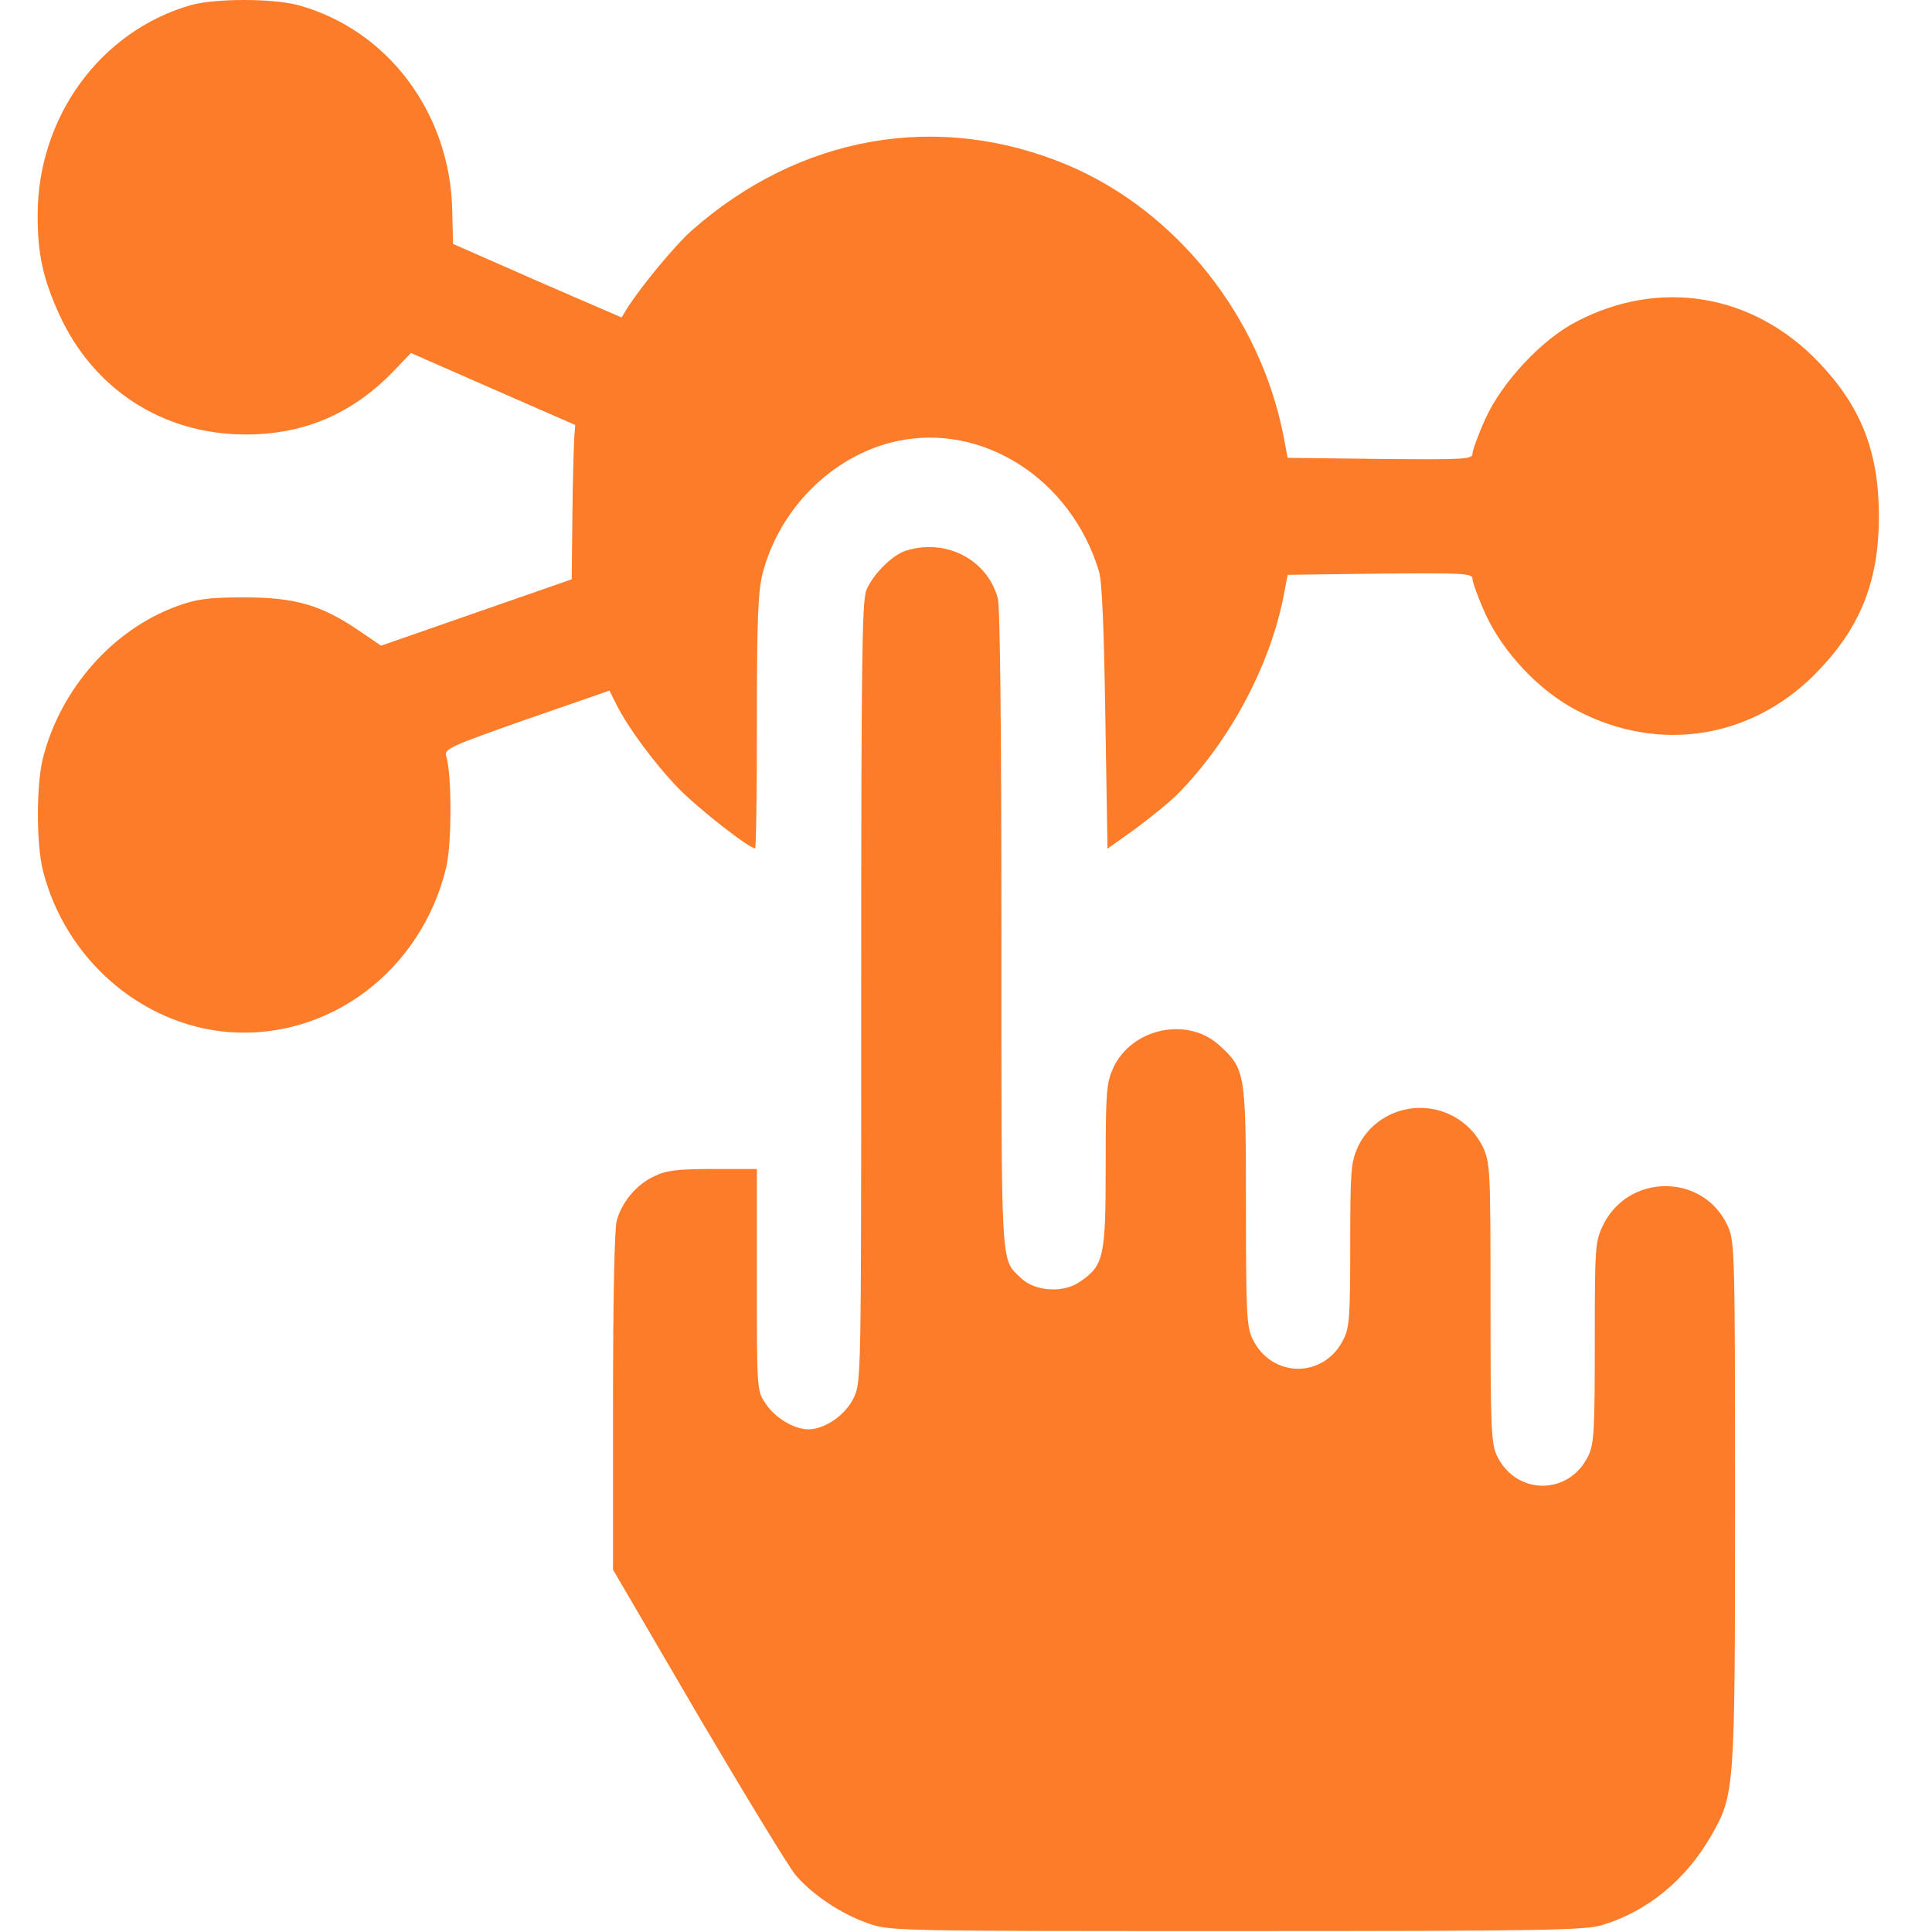
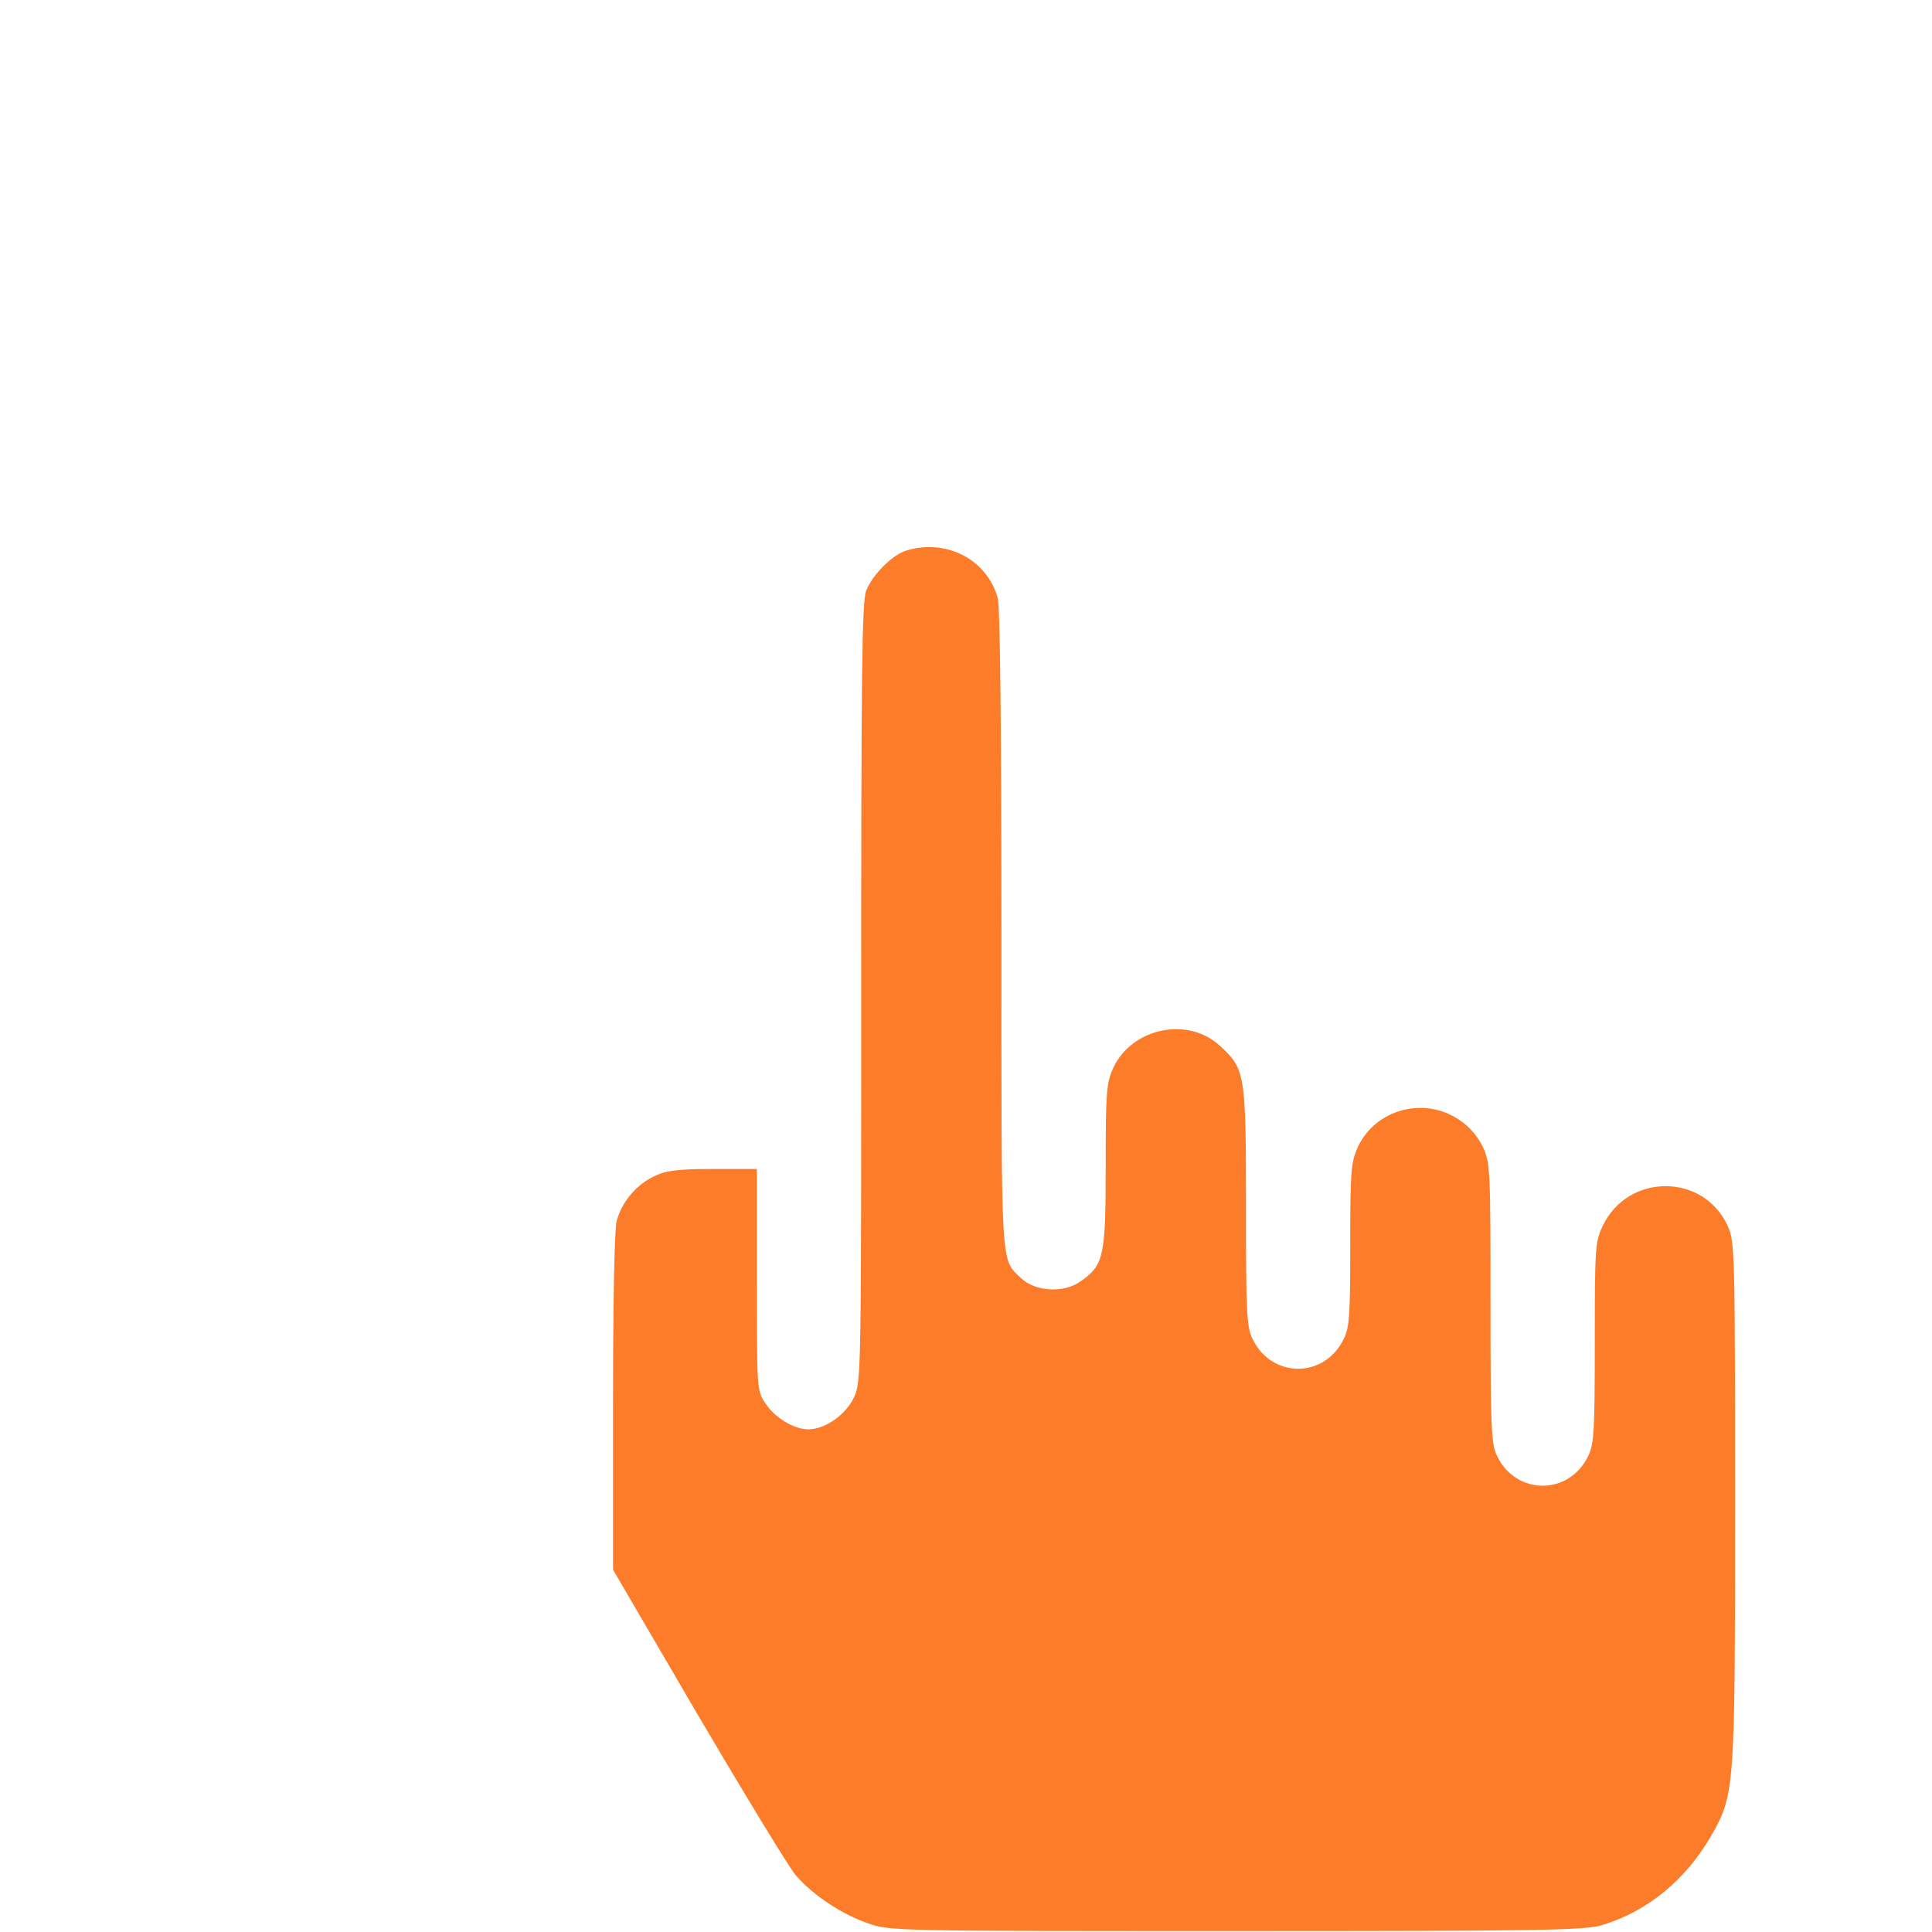
<svg xmlns="http://www.w3.org/2000/svg" width="33" height="33" viewBox="0 0 33 33" fill="none">
-   <path d="M3.26 0.087C1.712 0.532 0.643 2.001 0.643 3.677C0.643 4.347 0.735 4.759 1.012 5.371C1.595 6.647 2.775 7.414 4.175 7.421C5.176 7.427 5.999 7.079 6.706 6.357L7.019 6.029L8.426 6.647L9.826 7.259L9.808 7.479C9.802 7.595 9.783 8.187 9.777 8.793L9.765 9.895L8.137 10.462L6.509 11.029L6.122 10.765C5.483 10.333 5.041 10.204 4.175 10.204C3.567 10.204 3.364 10.23 3.026 10.353C1.927 10.752 1.036 11.764 0.735 12.943C0.618 13.401 0.618 14.419 0.735 14.877C1.116 16.378 2.412 17.506 3.899 17.628C5.625 17.764 7.197 16.578 7.621 14.819C7.719 14.406 7.719 13.227 7.621 12.911C7.584 12.795 7.695 12.743 8.997 12.286L10.41 11.796L10.526 12.028C10.717 12.415 11.177 13.04 11.589 13.465C11.921 13.807 12.793 14.49 12.897 14.49C12.916 14.49 12.928 13.523 12.928 12.344C12.928 10.623 12.947 10.127 13.02 9.818C13.303 8.69 14.224 7.775 15.311 7.537C16.785 7.214 18.291 8.181 18.77 9.753C18.825 9.934 18.856 10.701 18.88 12.254L18.917 14.496L19.378 14.168C19.63 13.981 19.961 13.717 20.109 13.568C20.993 12.679 21.693 11.377 21.927 10.172L21.994 9.818L23.573 9.798C25.01 9.786 25.152 9.792 25.152 9.889C25.152 9.947 25.25 10.217 25.373 10.488C25.674 11.145 26.294 11.803 26.927 12.131C28.352 12.885 29.974 12.615 31.085 11.429C31.792 10.681 32.093 9.902 32.093 8.819C32.093 7.711 31.785 6.937 31.055 6.177C29.937 5.017 28.358 4.753 26.939 5.487C26.343 5.79 25.662 6.518 25.373 7.15C25.25 7.421 25.152 7.691 25.152 7.749C25.152 7.846 25.01 7.852 23.573 7.839L21.994 7.82L21.927 7.466C21.528 5.404 20.096 3.606 18.235 2.819C16.024 1.891 13.653 2.31 11.804 3.947C11.528 4.192 10.938 4.907 10.711 5.268L10.618 5.423L9.175 4.798L7.738 4.166L7.725 3.606C7.695 1.937 6.626 0.506 5.09 0.087C4.654 -0.029 3.677 -0.029 3.26 0.087Z" fill="#FC7C2A" />
  <path d="M15.477 9.405C15.244 9.476 14.9 9.818 14.796 10.088C14.722 10.262 14.71 11.506 14.71 16.951C14.71 23.466 14.71 23.608 14.587 23.866C14.451 24.162 14.095 24.414 13.807 24.414C13.561 24.414 13.229 24.214 13.069 23.962C12.928 23.756 12.928 23.711 12.928 21.862V19.967H12.179C11.577 19.967 11.374 19.993 11.178 20.09C10.87 20.231 10.619 20.534 10.533 20.856C10.496 21.005 10.471 22.184 10.471 23.956V26.811L11.927 29.305C12.732 30.671 13.481 31.902 13.592 32.031C13.88 32.366 14.372 32.694 14.82 32.849C15.189 32.984 15.287 32.984 21.116 32.984C26.356 32.984 27.074 32.971 27.369 32.881C28.149 32.643 28.794 32.108 29.23 31.354C29.63 30.645 29.636 30.6 29.636 25.657C29.636 21.469 29.63 21.211 29.519 20.959C29.114 20.032 27.799 20.025 27.369 20.953C27.246 21.217 27.24 21.333 27.24 22.938C27.24 24.427 27.228 24.665 27.13 24.865C26.804 25.548 25.895 25.548 25.569 24.865C25.471 24.665 25.459 24.394 25.459 22.261C25.459 19.954 25.453 19.87 25.33 19.593C25.238 19.407 25.103 19.245 24.918 19.123C24.316 18.723 23.493 18.949 23.192 19.593C23.076 19.858 23.063 19.98 23.063 21.262C23.063 22.448 23.051 22.674 22.953 22.867C22.627 23.55 21.718 23.55 21.393 22.867C21.294 22.667 21.282 22.416 21.282 20.612C21.282 18.33 21.27 18.259 20.834 17.86C20.287 17.357 19.335 17.557 19.015 18.24C18.899 18.504 18.886 18.633 18.886 19.909C18.886 21.462 18.856 21.61 18.456 21.887C18.168 22.094 17.676 22.061 17.437 21.829C17.087 21.488 17.105 21.771 17.105 15.894C17.105 12.357 17.081 10.378 17.044 10.223C16.866 9.56 16.165 9.192 15.477 9.405Z" fill="#FC7C2A" />
</svg>